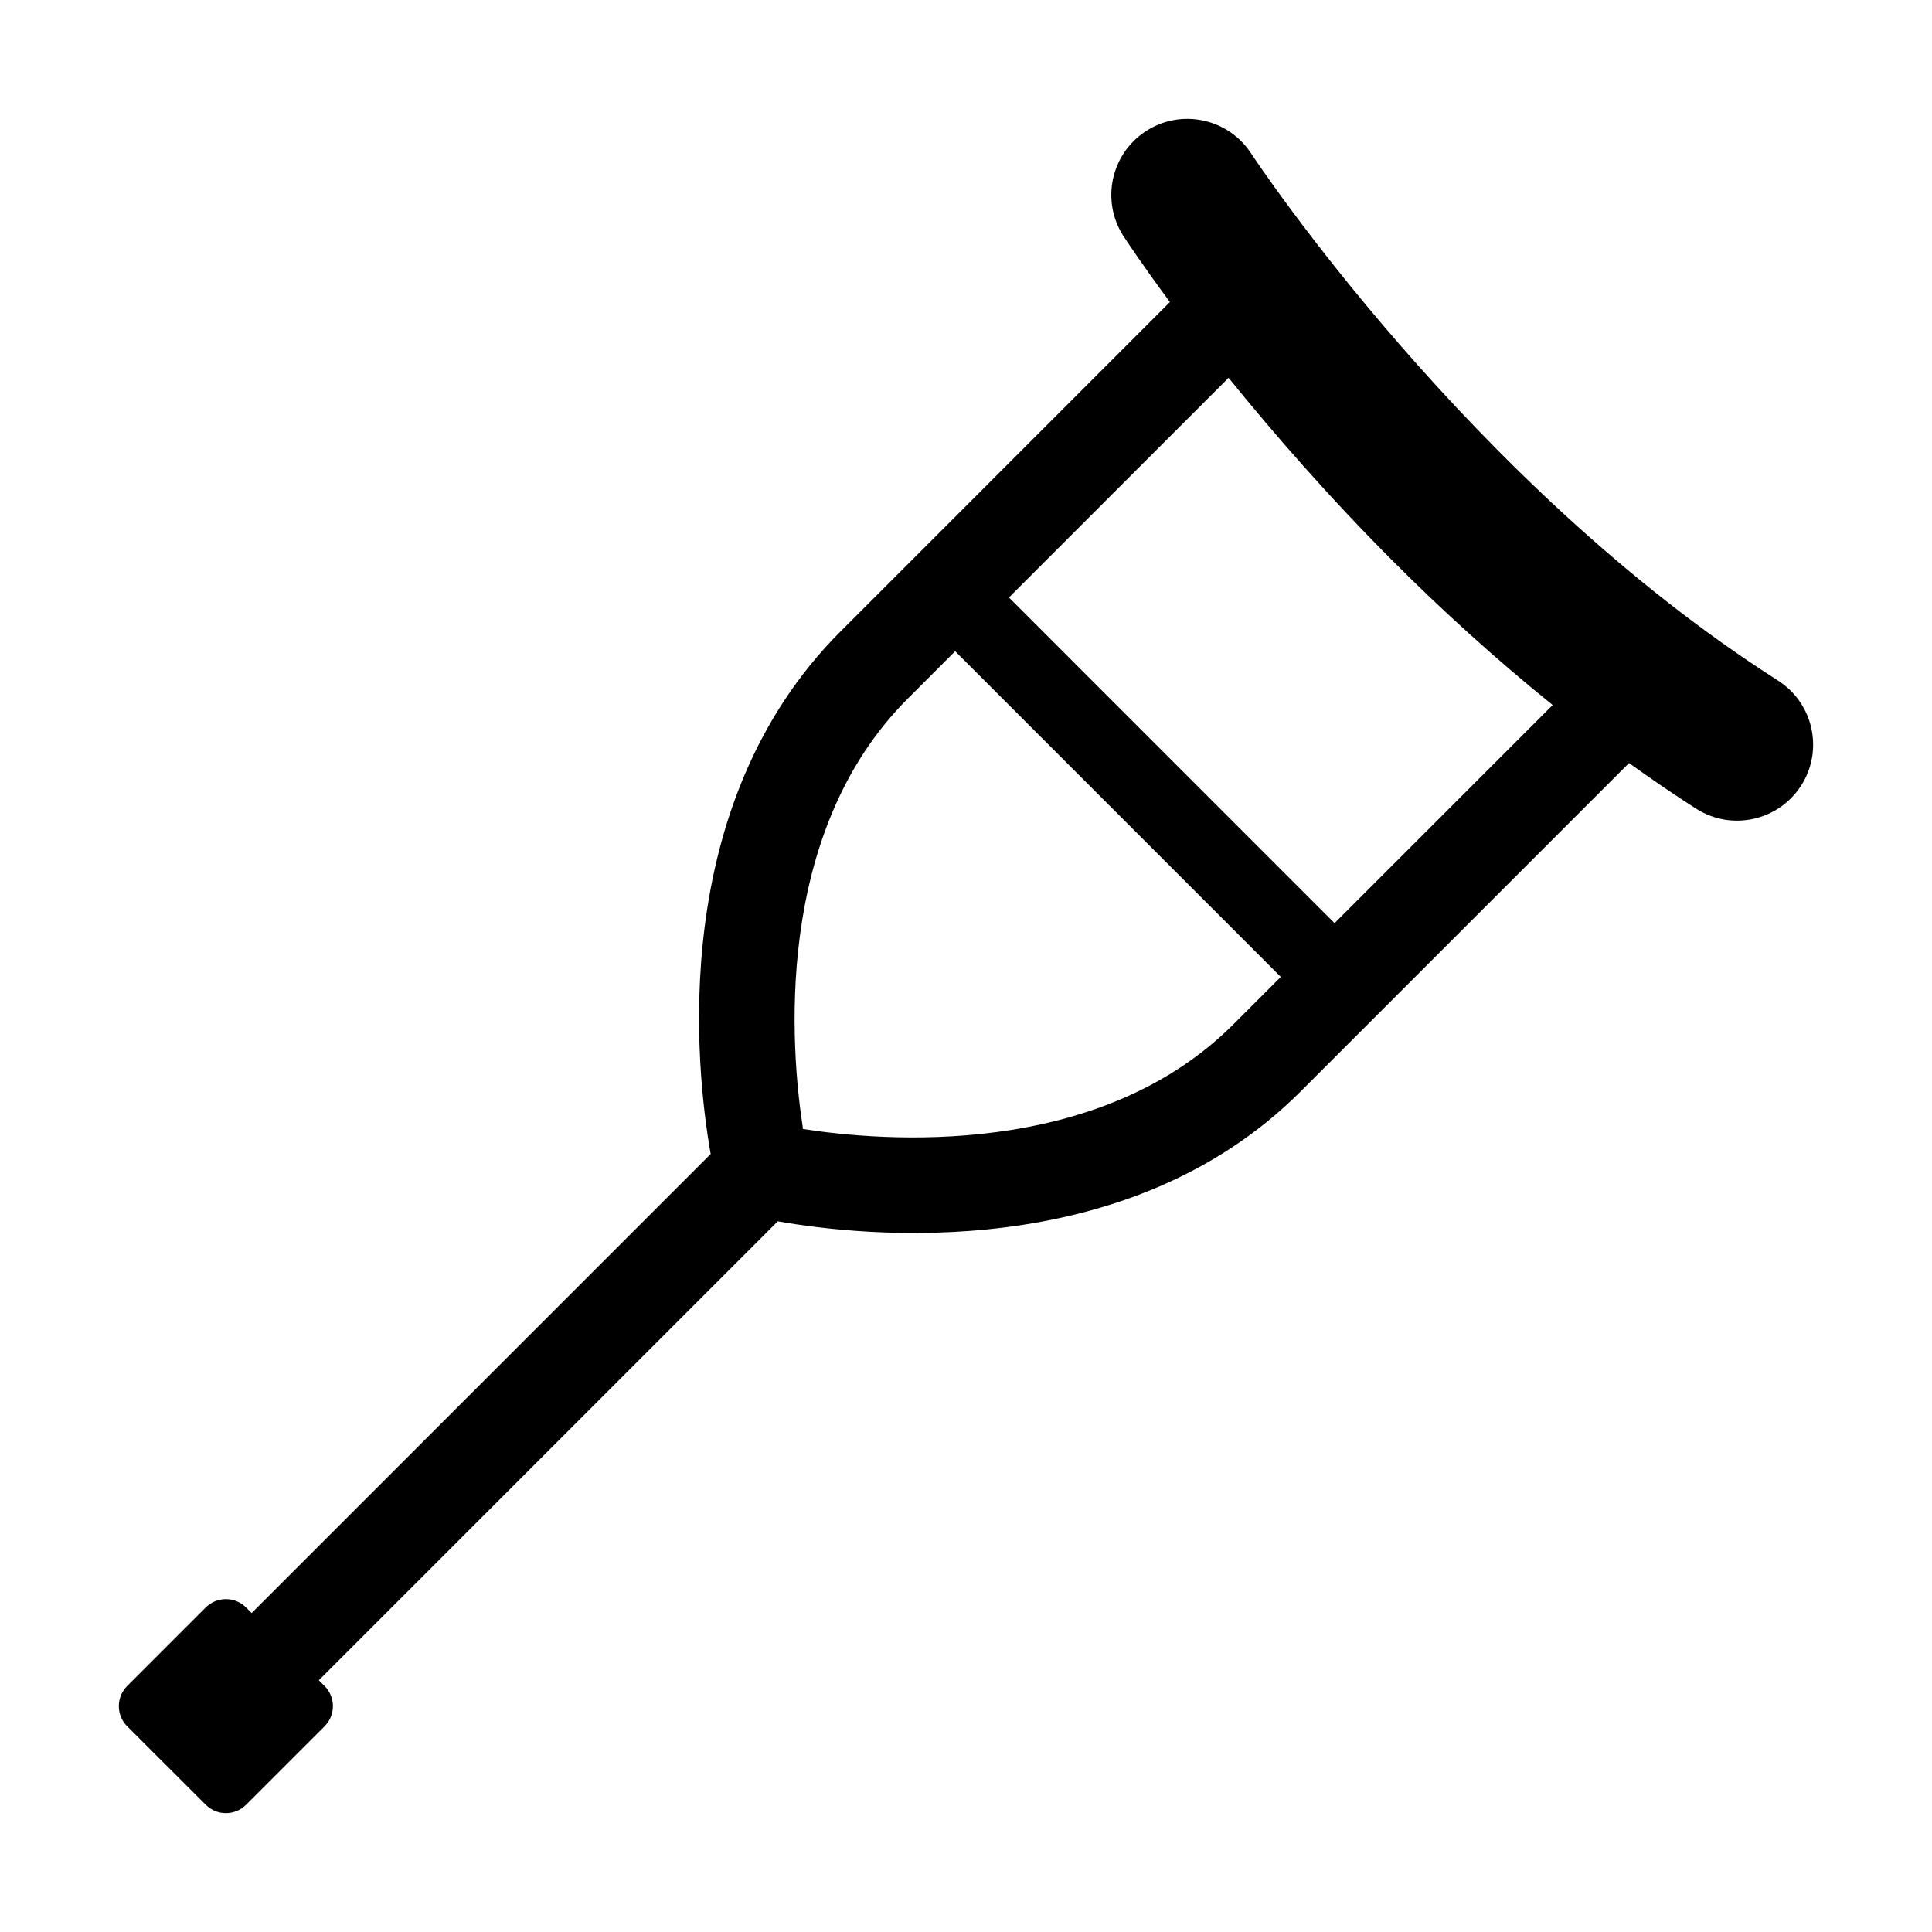
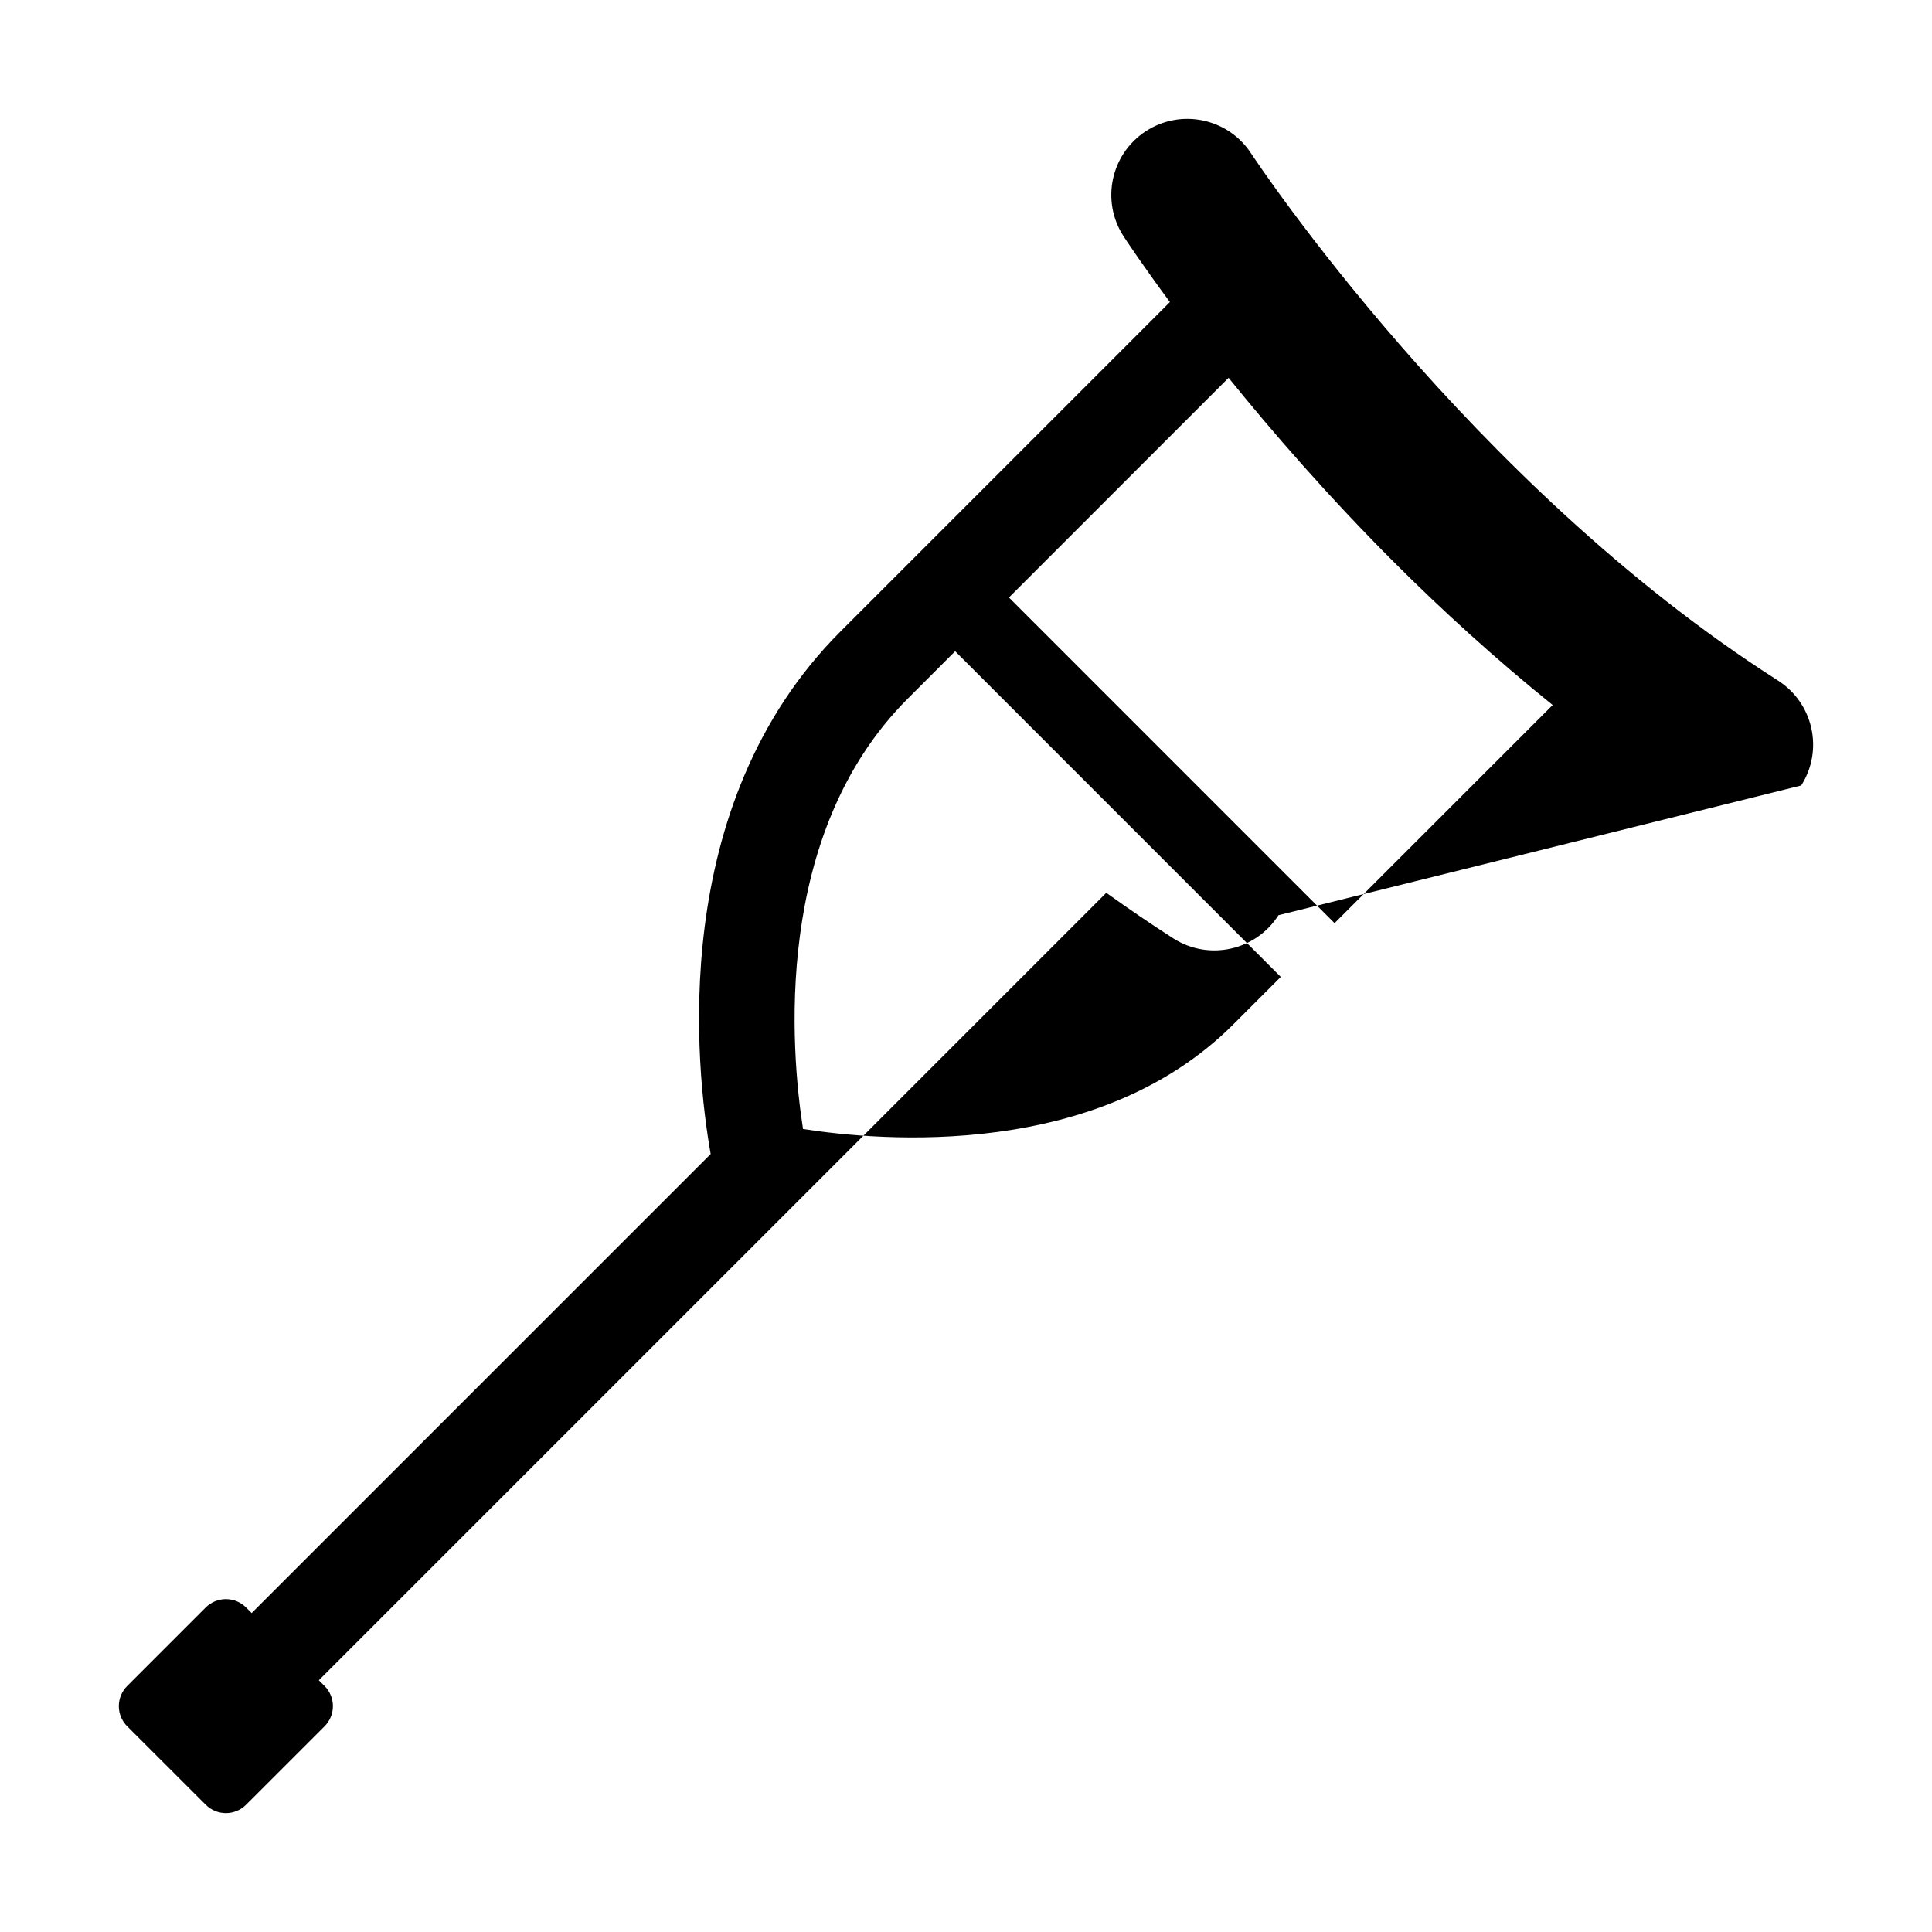
<svg xmlns="http://www.w3.org/2000/svg" fill="#000000" width="800px" height="800px" version="1.1" viewBox="144 144 512 512">
-   <path d="m621.34 352.16c5.984-9.383 3.219-21.836-6.172-27.82-81.633-52.031-138.71-138.3-139.62-139.69-6.086-9.32-18.566-11.957-27.891-5.879-9.32 6.074-11.957 18.566-5.875 27.887 0.629 0.961 4.871 7.406 12.254 17.387-11.262 11.266-35.477 35.484-87.301 87.309-46.074 46.066-38.363 115.98-34.398 138.47l-121.65 121.65-1.48-1.48c-1.414-1.414-3.34-2.211-5.344-2.211-2.004 0-3.926 0.797-5.352 2.211l-20.809 20.812c-1.414 1.414-2.211 3.34-2.211 5.344s0.801 3.926 2.211 5.344h0.012l20.809 20.793c2.953 2.953 7.734 2.953 10.688 0l20.801-20.793c1.414-1.414 2.211-3.336 2.215-5.344 0-2-0.797-3.926-2.211-5.344l-1.523-1.516 121.63-121.63c22.426 3.961 92.418 11.723 138.53-34.387l87.055-87.055c5.805 4.152 11.719 8.223 17.801 12.102 9.387 5.984 21.844 3.219 27.832-6.168zm-264.53 91.039c-3.238-20.781-8.16-78.137 27.734-114.03l12.582-12.586 86.293 86.309-12.574 12.574c-35.902 35.898-93.266 30.969-114.04 27.73zm140.86-54.551-86.293-86.309 58.211-58.215c11.539 14.281 26.32 31.332 43.941 48.961 12.605 12.605 26.688 25.457 41.945 37.754-9.727 9.727-27.078 27.074-57.805 57.809z" />
+   <path d="m621.34 352.16c5.984-9.383 3.219-21.836-6.172-27.82-81.633-52.031-138.71-138.3-139.62-139.69-6.086-9.32-18.566-11.957-27.891-5.879-9.32 6.074-11.957 18.566-5.875 27.887 0.629 0.961 4.871 7.406 12.254 17.387-11.262 11.266-35.477 35.484-87.301 87.309-46.074 46.066-38.363 115.98-34.398 138.47l-121.65 121.65-1.48-1.48c-1.414-1.414-3.34-2.211-5.344-2.211-2.004 0-3.926 0.797-5.352 2.211l-20.809 20.812c-1.414 1.414-2.211 3.34-2.211 5.344s0.801 3.926 2.211 5.344h0.012l20.809 20.793c2.953 2.953 7.734 2.953 10.688 0l20.801-20.793c1.414-1.414 2.211-3.336 2.215-5.344 0-2-0.797-3.926-2.211-5.344l-1.523-1.516 121.63-121.63l87.055-87.055c5.805 4.152 11.719 8.223 17.801 12.102 9.387 5.984 21.844 3.219 27.832-6.168zm-264.53 91.039c-3.238-20.781-8.16-78.137 27.734-114.03l12.582-12.586 86.293 86.309-12.574 12.574c-35.902 35.898-93.266 30.969-114.04 27.73zm140.86-54.551-86.293-86.309 58.211-58.215c11.539 14.281 26.32 31.332 43.941 48.961 12.605 12.605 26.688 25.457 41.945 37.754-9.727 9.727-27.078 27.074-57.805 57.809z" />
</svg>